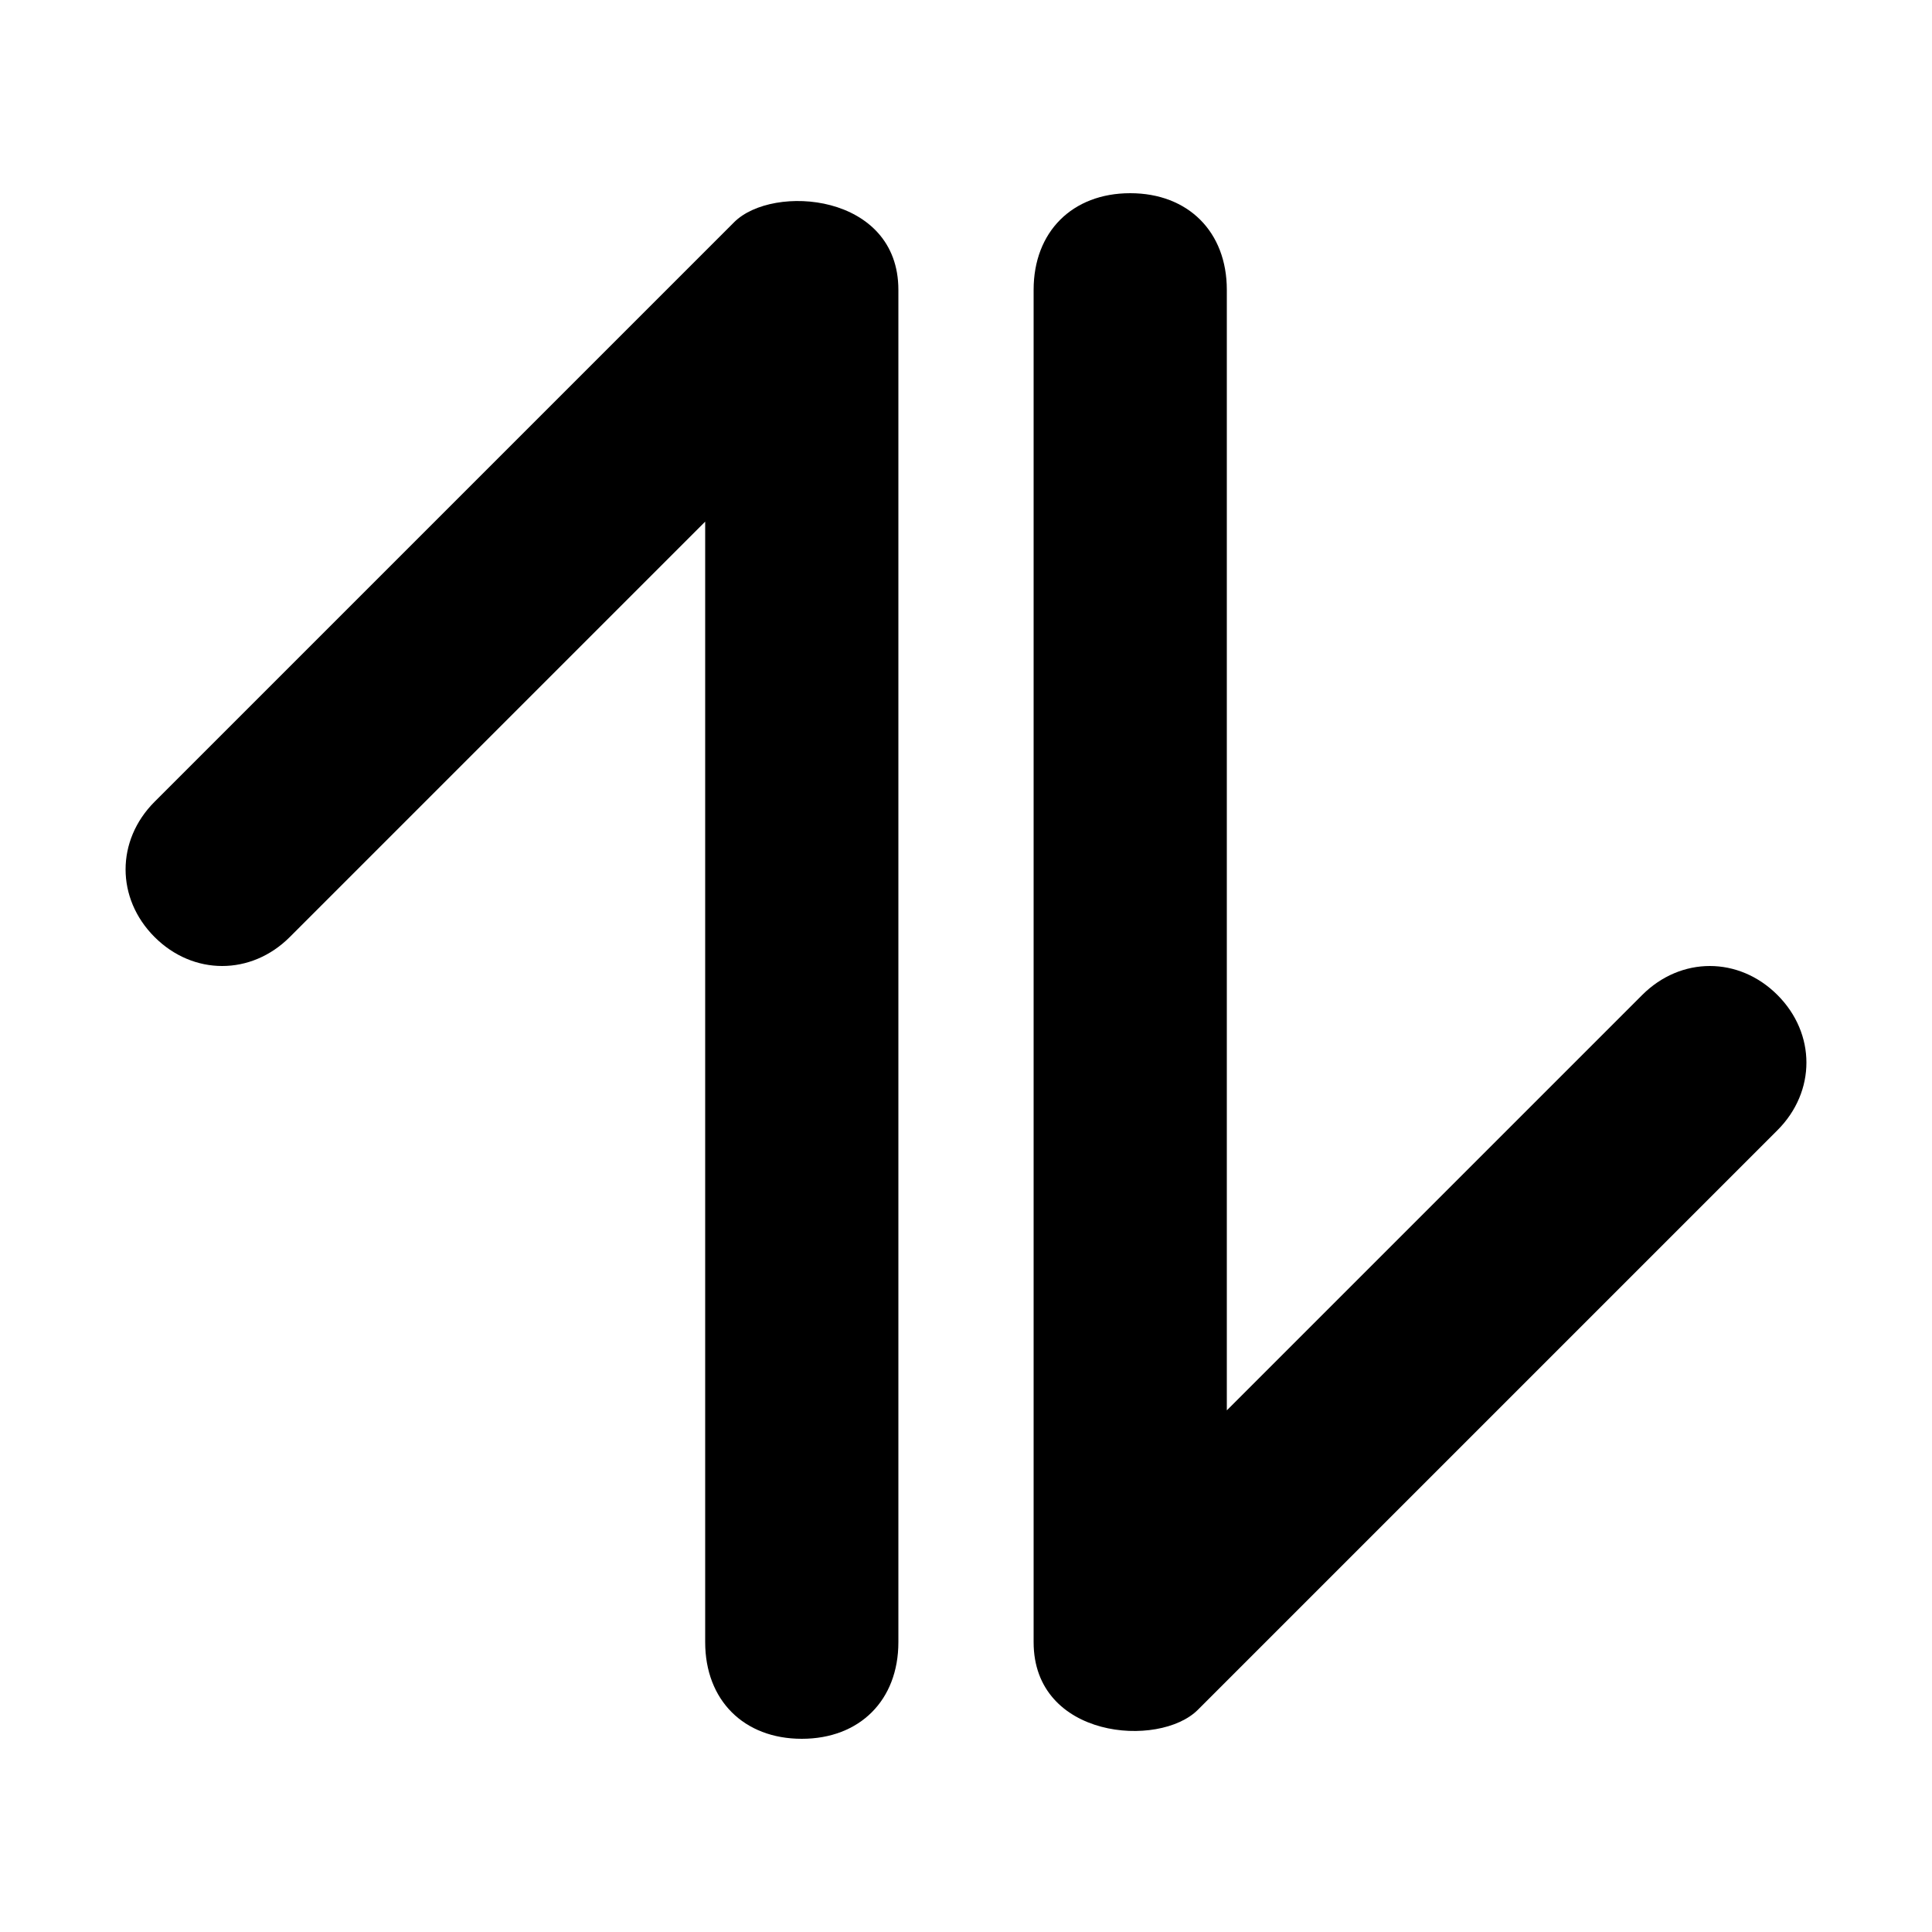
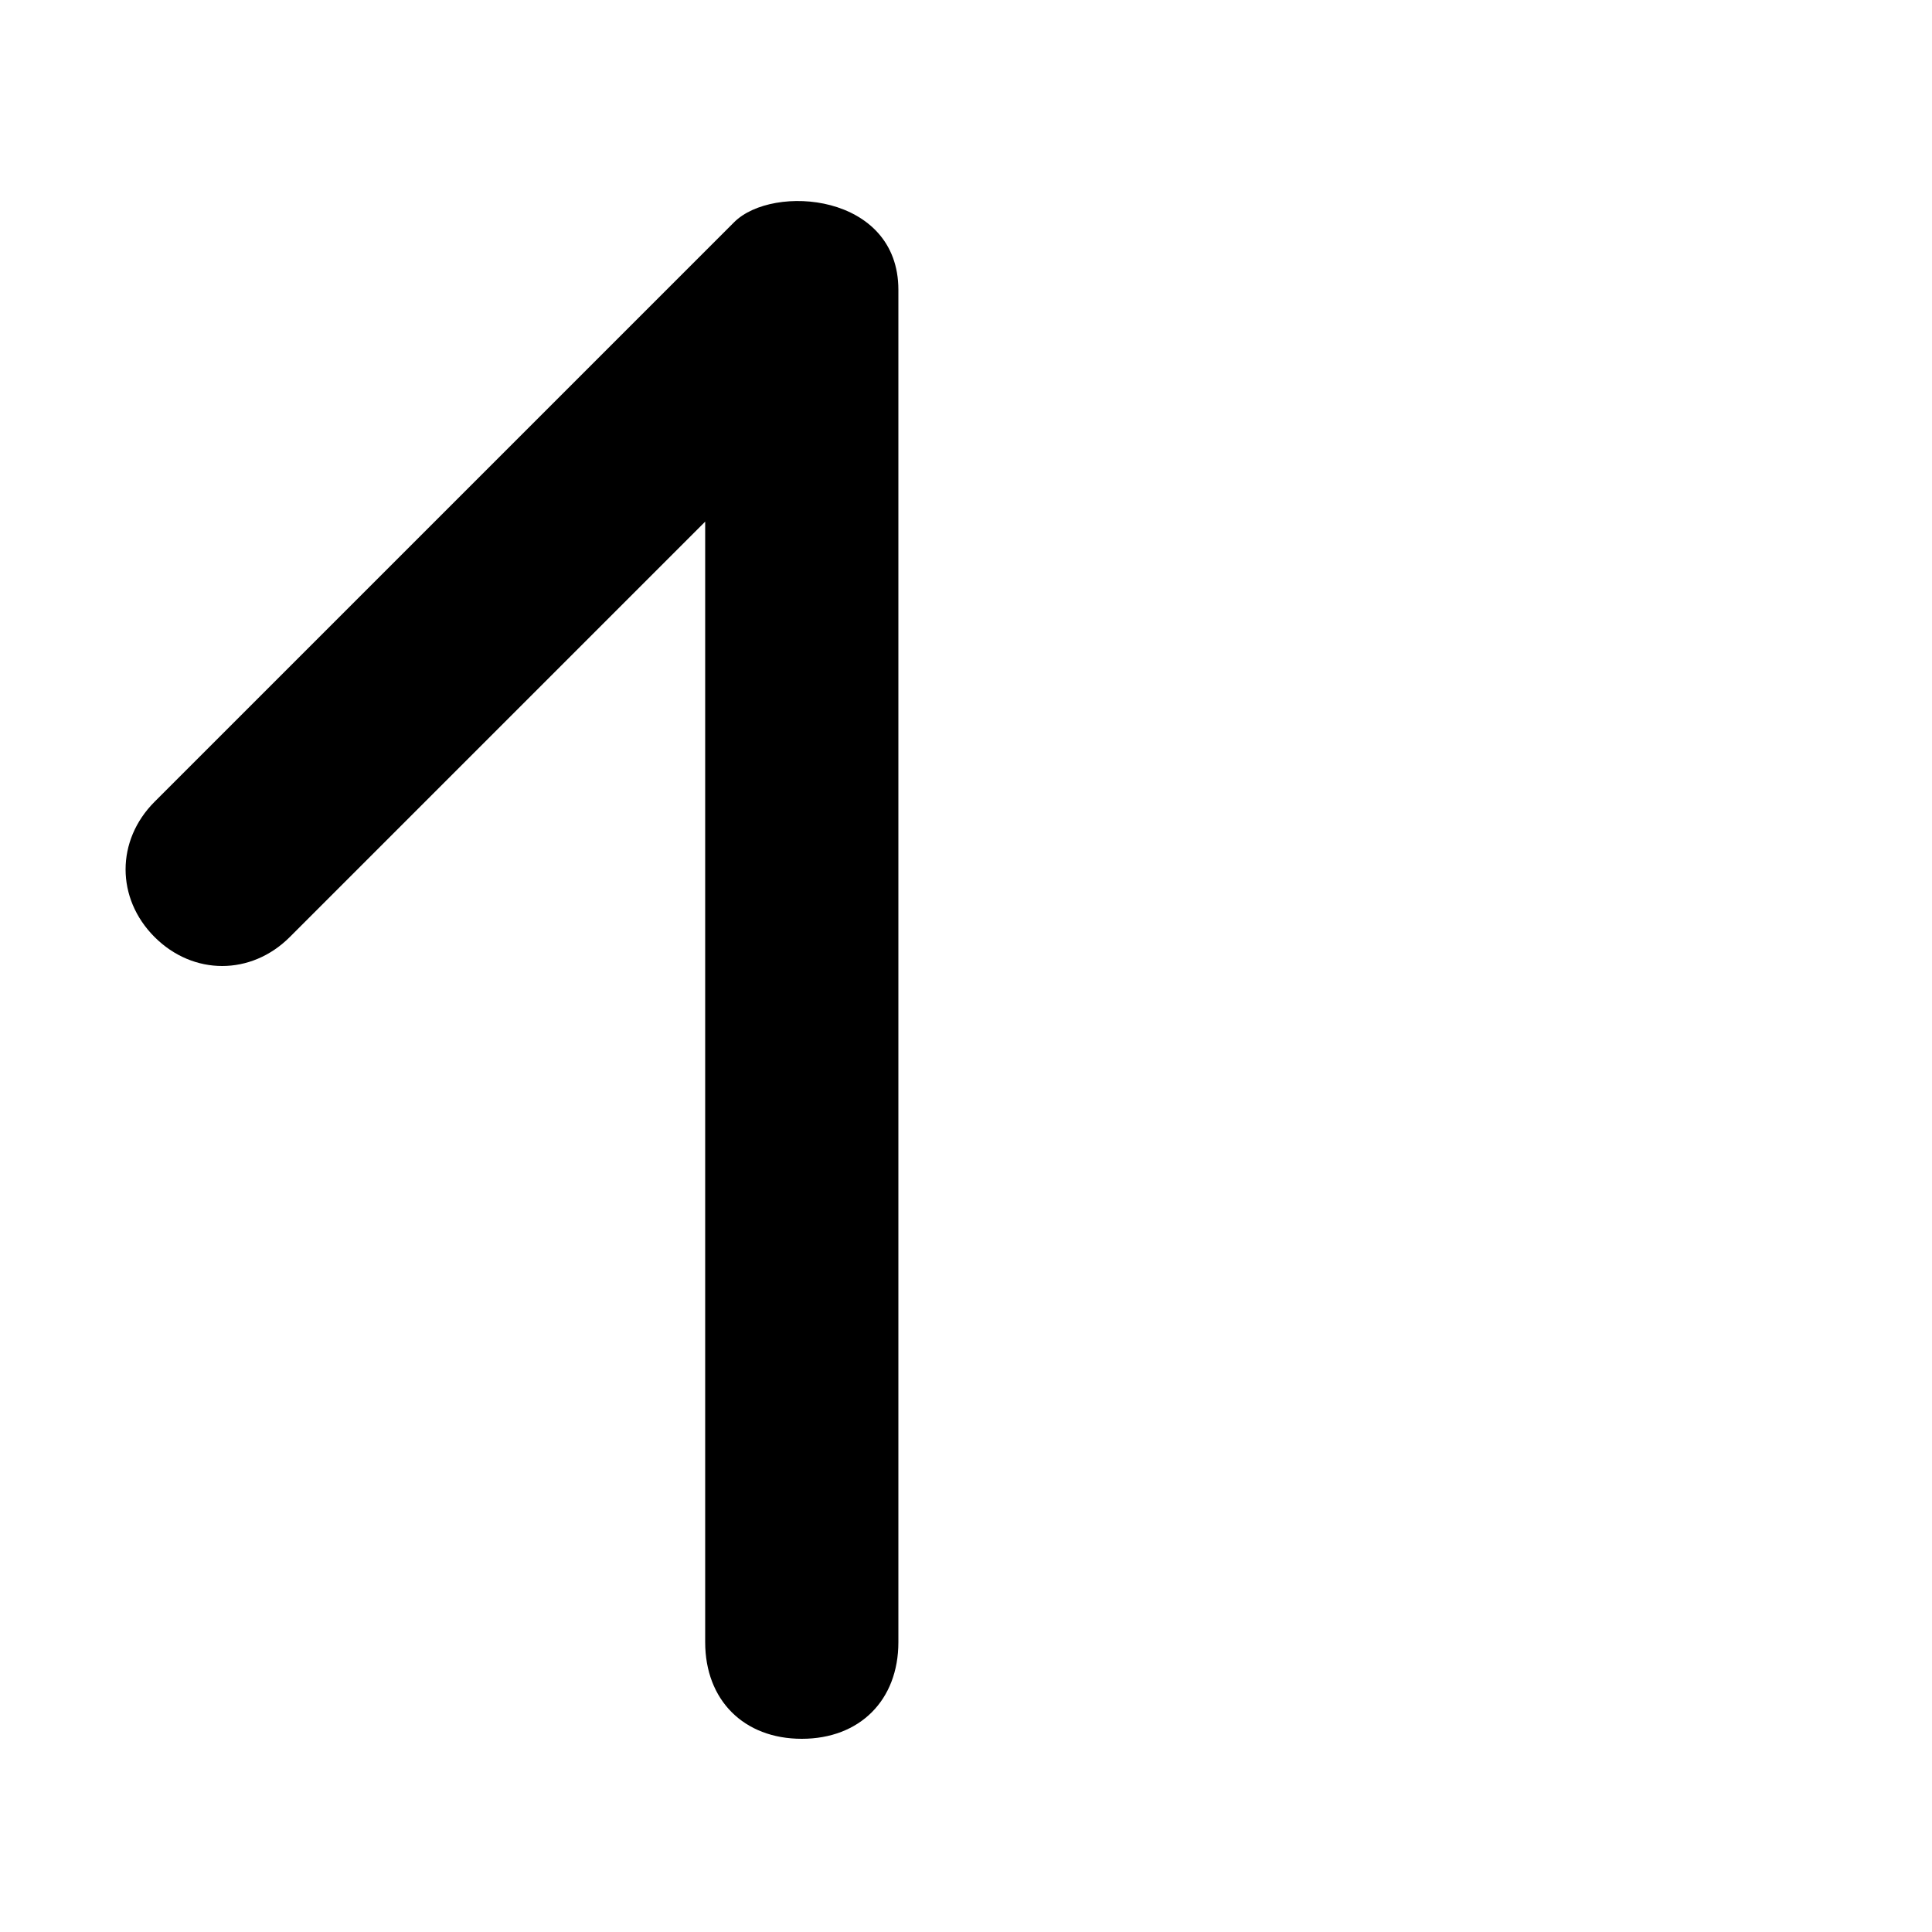
<svg xmlns="http://www.w3.org/2000/svg" aria-hidden="true" class="w-6 h-6 flex-shrink-0" fill="currentColor" viewBox="0 0 20 20">
-   <path d="M18.4,10.3c0.4,0.4,0.4,1,0,1.4l-6,6C12,18.1,10.7,18,10.7,17v-2.3V3c0-0.6,0.4-1,1-1s1,0.4,1,1v11.6L17,10.3 C17.4,9.9,18,9.9,18.4,10.3z" />
  <path d="M1.6,9.7c-0.4-0.4-0.4-1,0-1.4l6-6C8,1.9,9.3,2,9.3,3v2.3V17c0,0.6-0.4,1-1,1s-1-0.4-1-1V5.4L3,9.7 C2.6,10.1,2,10.1,1.6,9.7z" />
</svg>